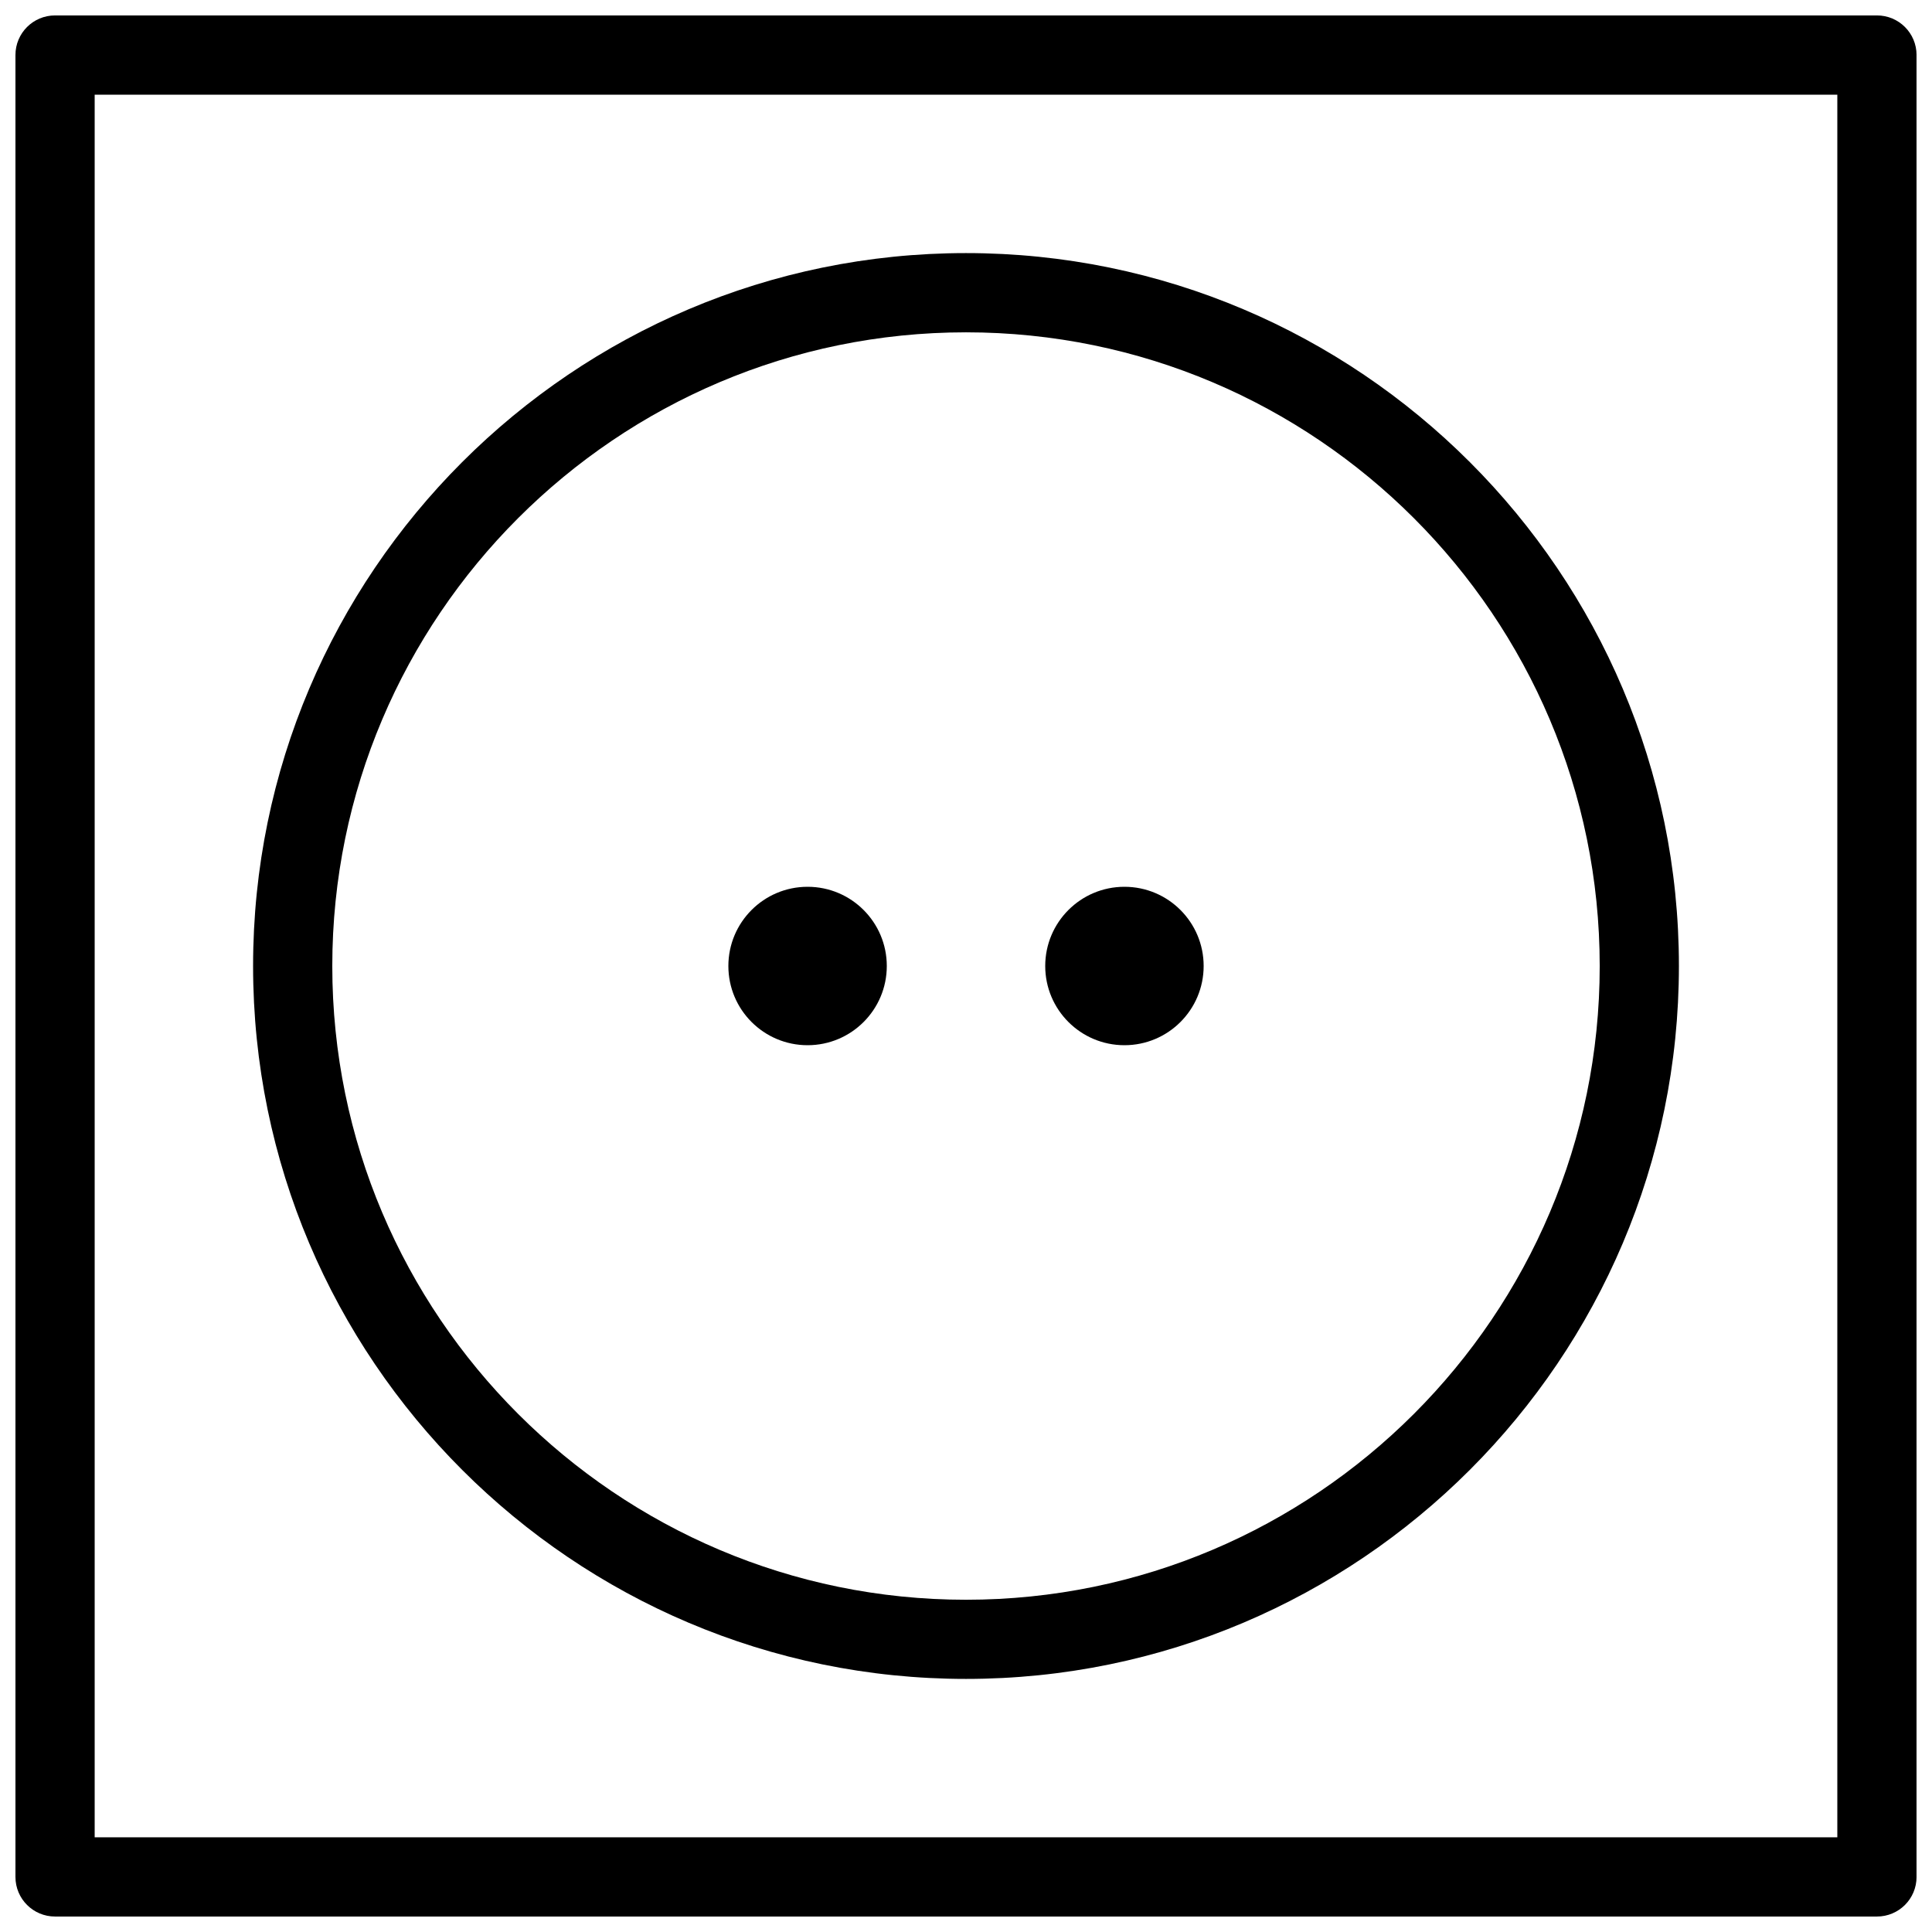
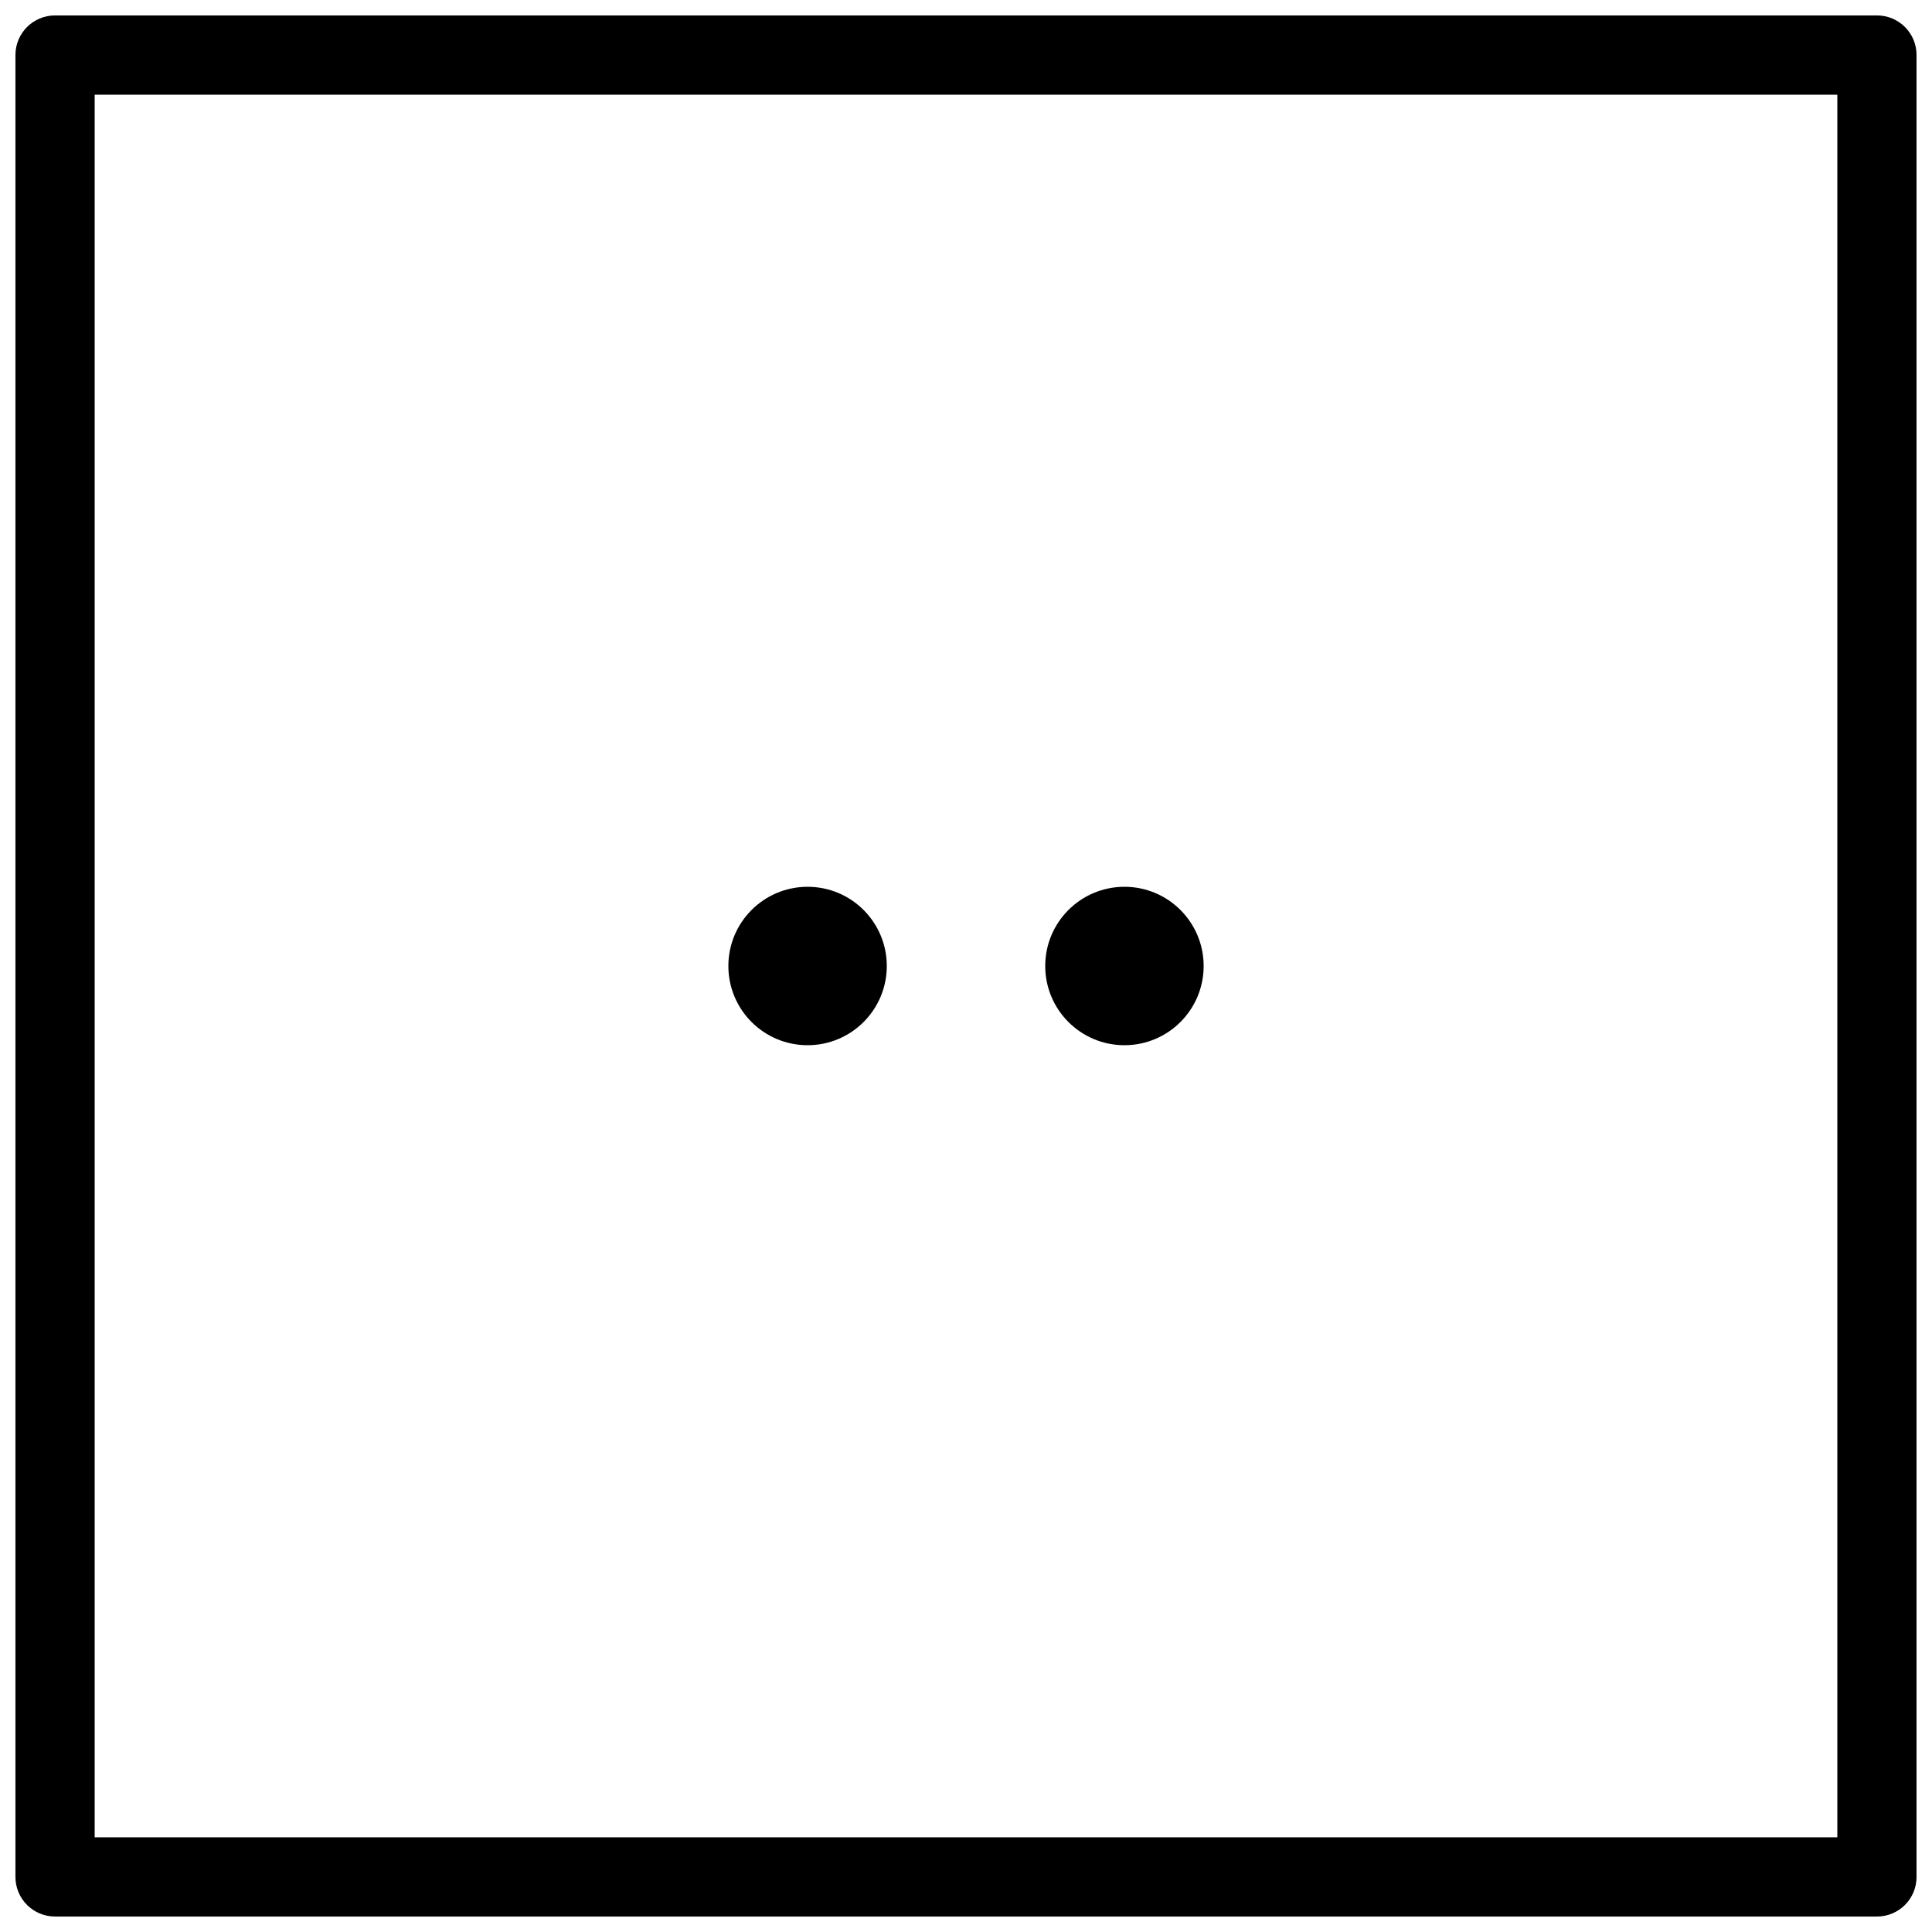
<svg xmlns="http://www.w3.org/2000/svg" width="800px" height="800px" version="1.1" viewBox="144 144 512 512">
  <defs>
    <clipPath id="a">
      <path d="m148.09 148.09h503.81v503.81h-503.81z" />
    </clipPath>
  </defs>
  <g clip-path="url(#a)">
    <path d="m641.41 651.9h-482.82c-5.805 0-10.496-4.691-10.496-10.496v-482.82c0-5.805 4.691-10.496 10.496-10.496h482.82c5.805 0 10.496 4.691 10.496 10.496v482.82c0 5.805-4.691 10.496-10.496 10.496zm-472.32-20.992h461.82v-461.82h-461.82z" />
  </g>
-   <path d="m400 588.93c-104.17 0-188.93-84.754-188.93-188.93 0-104.17 84.754-188.93 188.93-188.93 104.17 0 188.93 84.754 188.93 188.93-0.004 104.17-84.758 188.93-188.93 188.93zm0-356.86c-92.598 0-167.94 75.34-167.94 167.94s75.34 167.94 167.94 167.94 167.94-75.34 167.94-167.94c-0.004-92.598-75.344-167.94-167.94-167.94z" />
  <path d="m379.01 400c0 11.594-9.398 20.992-20.992 20.992s-20.992-9.398-20.992-20.992 9.398-20.992 20.992-20.992 20.992 9.398 20.992 20.992" />
  <path d="m462.98 400c0 11.594-9.398 20.992-20.992 20.992s-20.992-9.398-20.992-20.992 9.398-20.992 20.992-20.992 20.992 9.398 20.992 20.992" />
</svg>